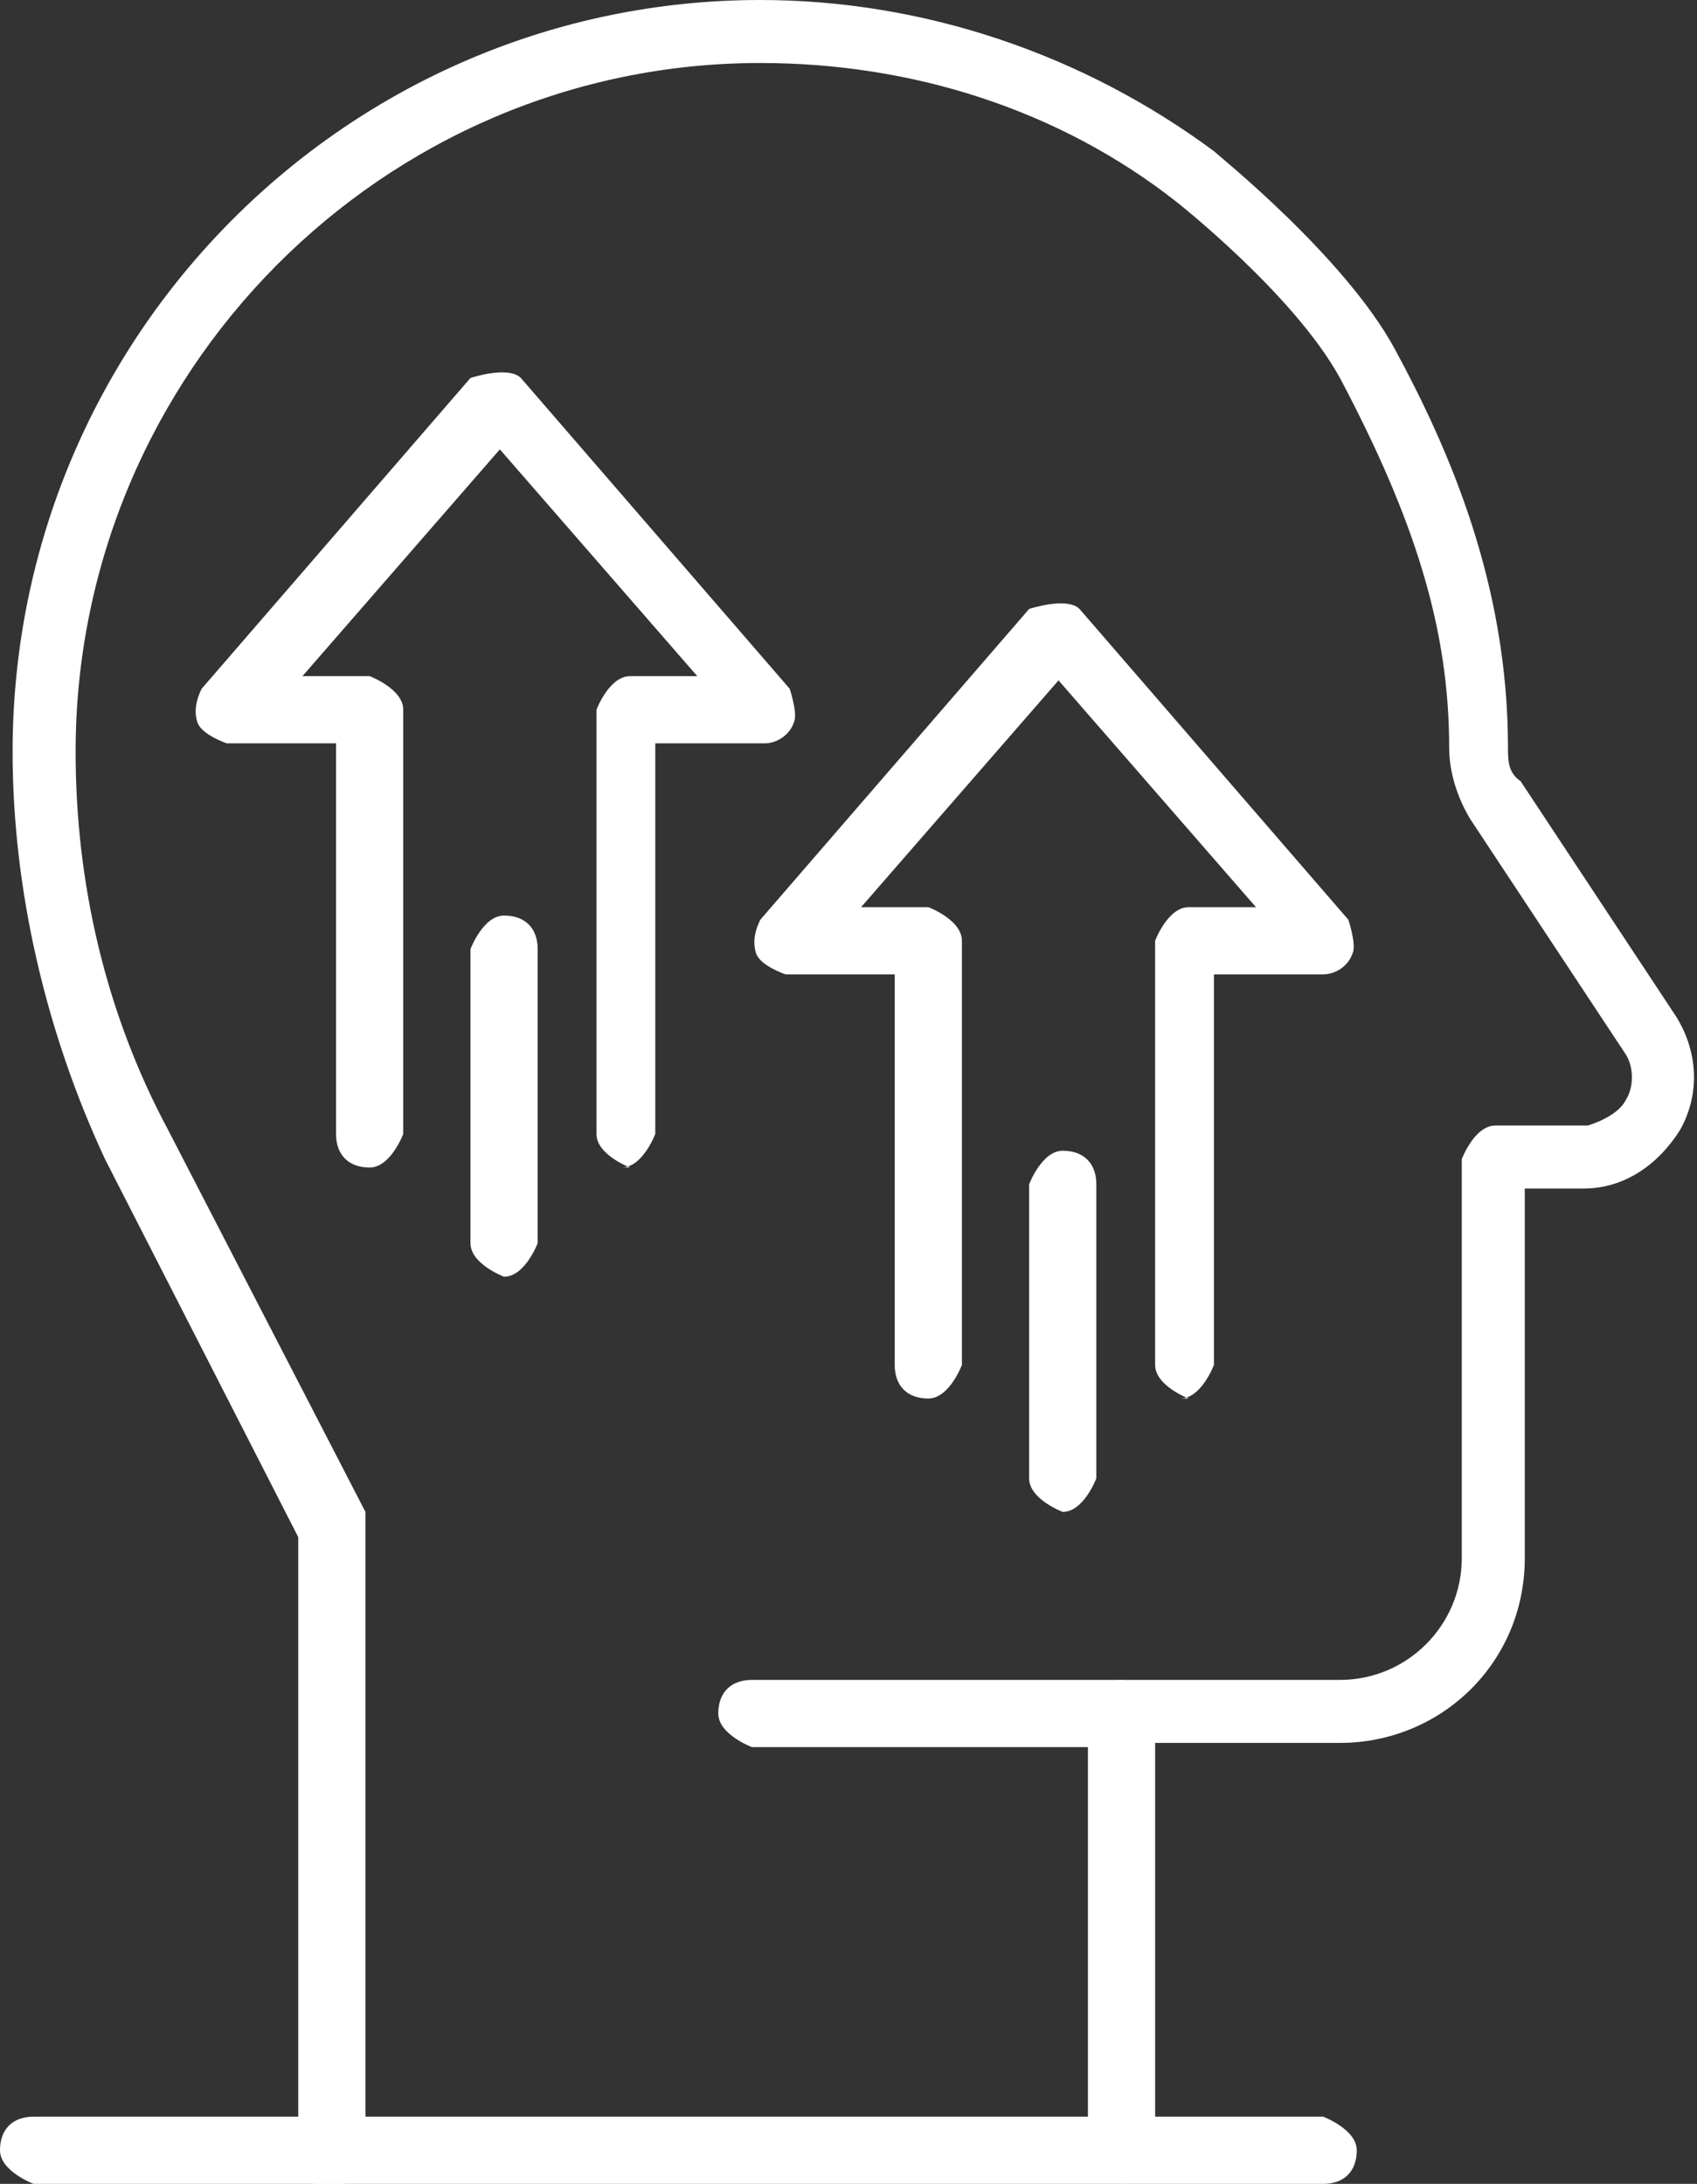
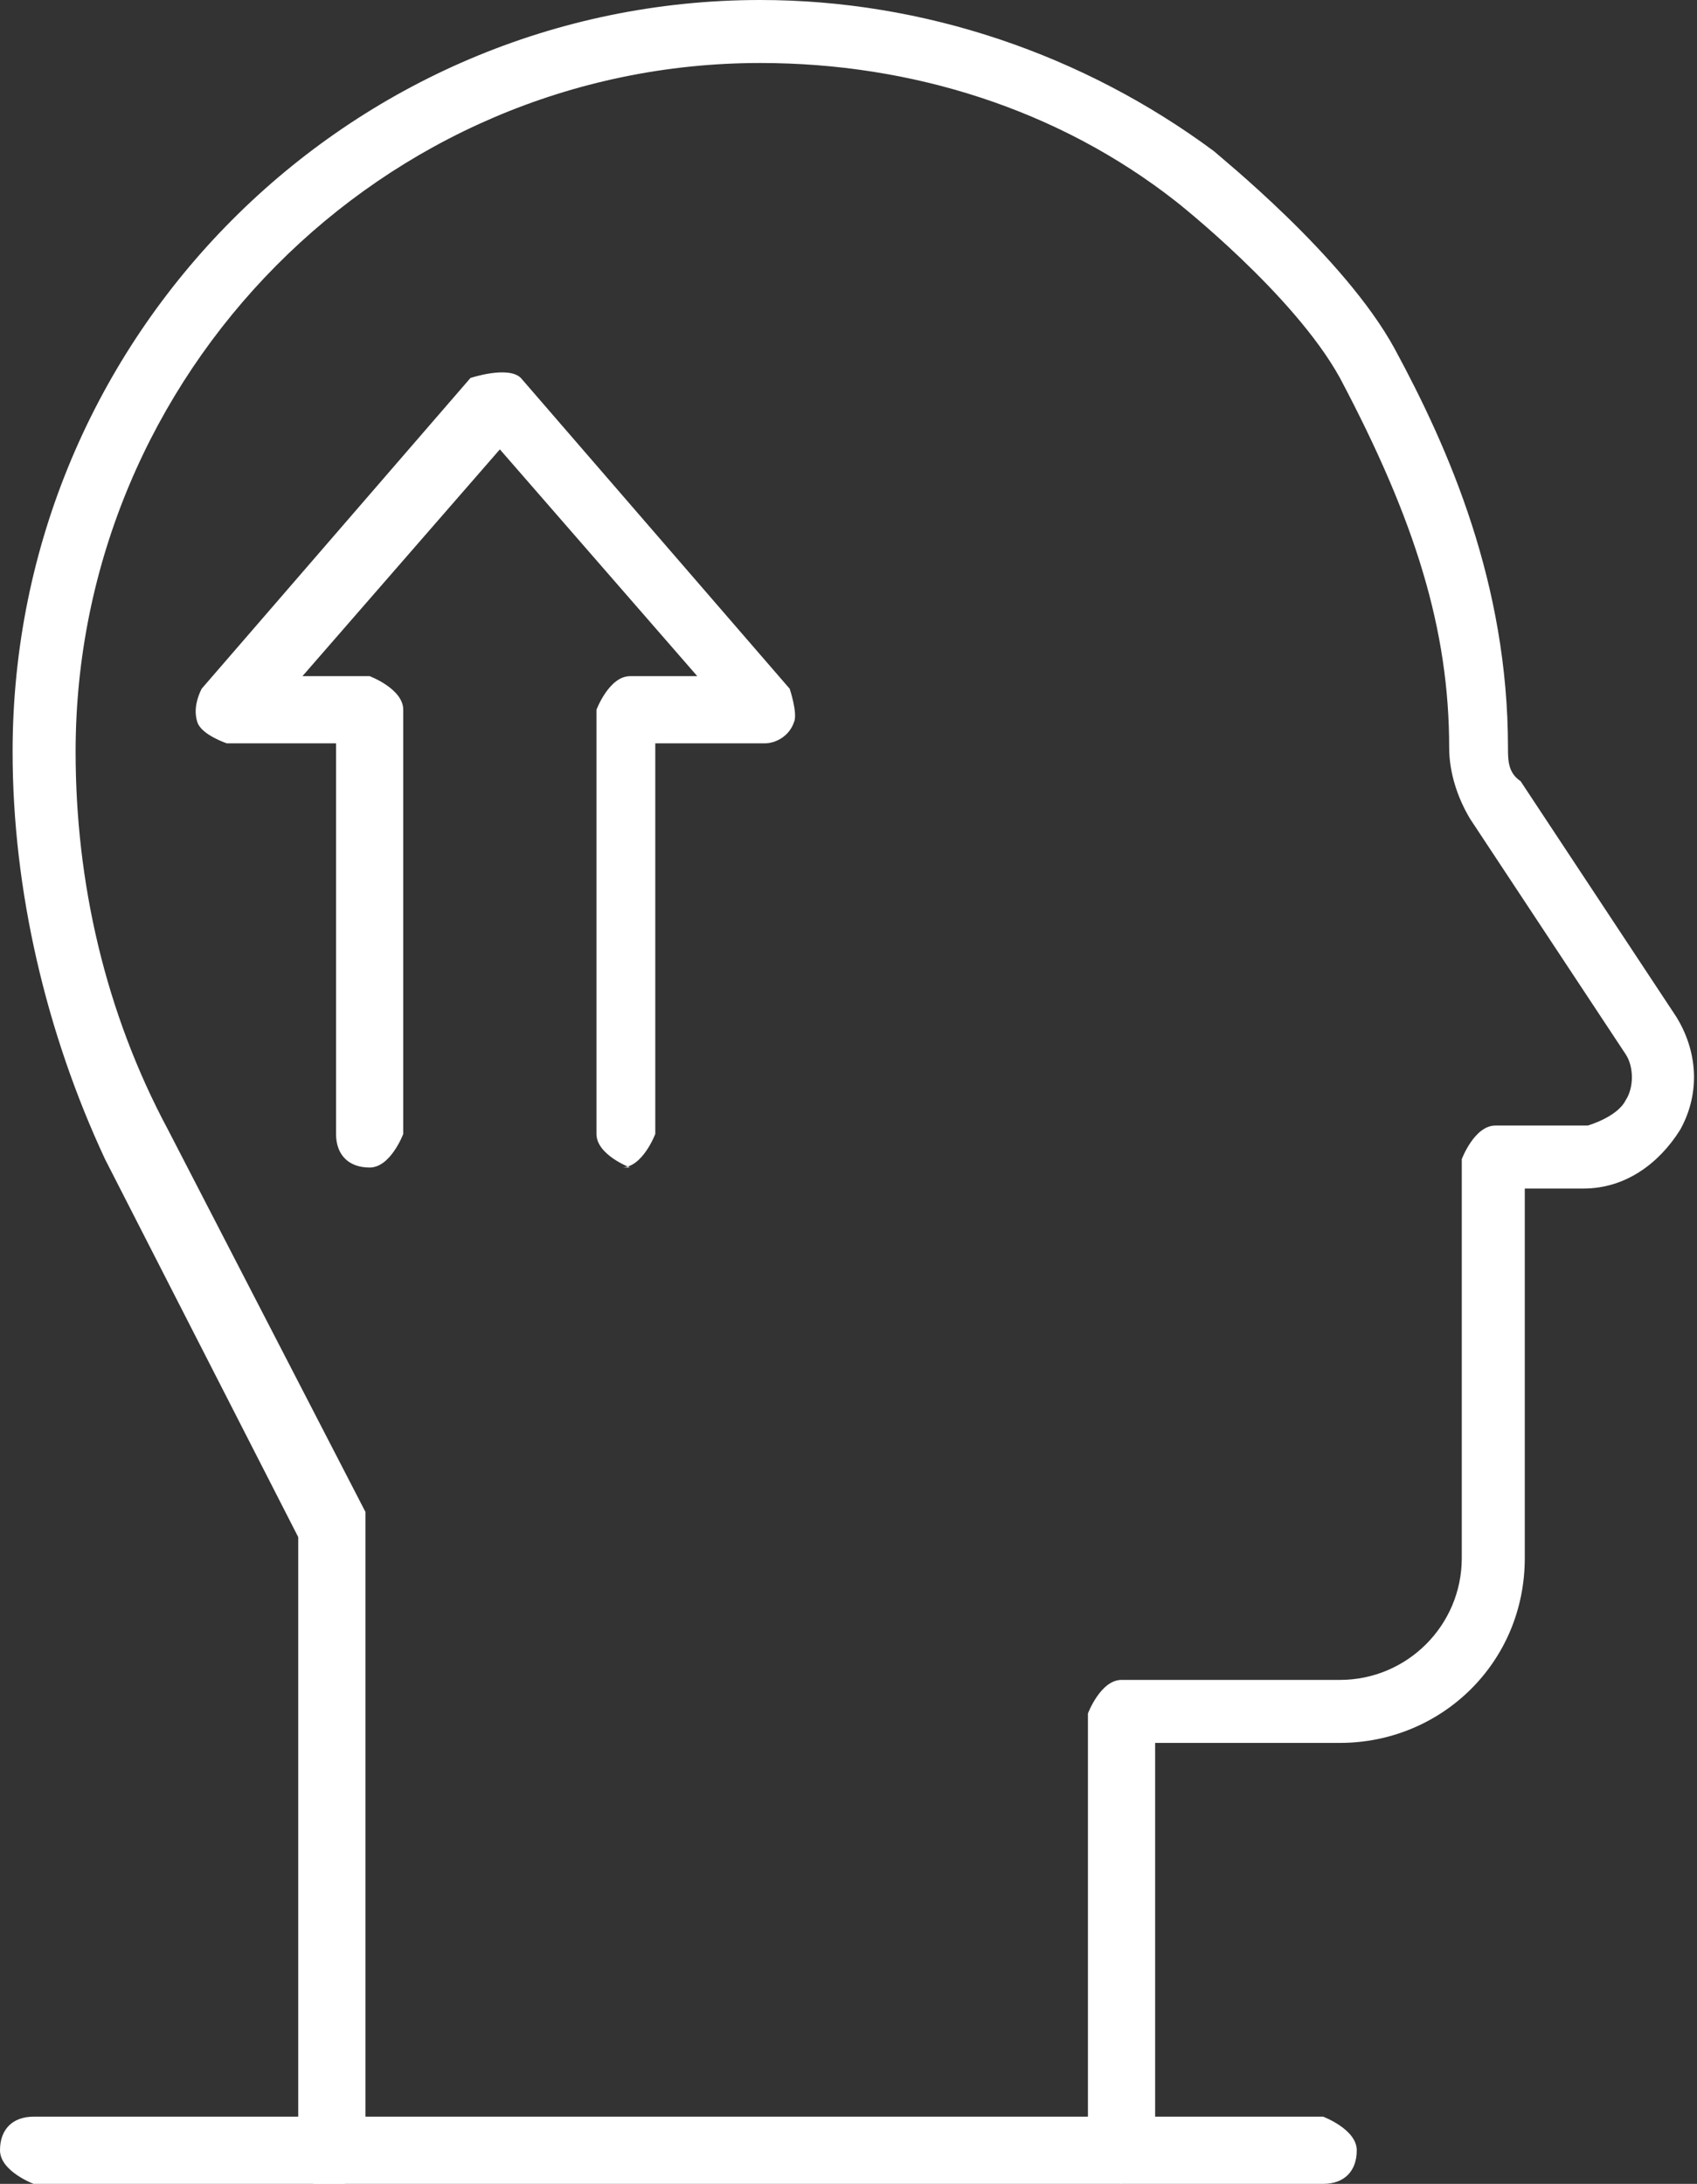
<svg xmlns="http://www.w3.org/2000/svg" id="Layer_1" data-name="Layer 1" viewBox="0 0 4.04 5.2">
  <rect x="0" y="0" width="4.04" height="5.2" fill="#333333" stroke="none" />
  <defs>
    <style>
      .cls-1 {
        fill: #fff;
      }
    </style>
  </defs>
  <path class="cls-1" d="M2.67,5.2s-.08-.03-.08-.08v-1.04s.03-.08.08-.08h.52c.16,0,.29-.13.29-.29v-.95s.03-.08.08-.08h.22s.07-.02.09-.06c.02-.03.02-.08,0-.11l-.37-.56c-.03-.05-.05-.11-.05-.17,0-.28-.08-.54-.26-.88-.11-.2-.39-.42-.39-.42-.28-.22-.63-.33-.99-.33C.91.15.18.89.18,1.79c0,.31.07.62.22.9l.47.91s0,.02,0,.04v1.49s-.03.08-.08.08-.08-.03-.08-.08v-1.47l-.46-.9C.11,2.46.03,2.12.03,1.79.03.8.83,0,1.81,0c.39,0,.77.13,1.08.36.01.01.31.25.43.47.13.24.27.56.27.95,0,.03,0,.06.03.08l.37.56c.05.08.06.18.01.27-.05.08-.13.14-.23.14h-.14v.88c0,.25-.2.44-.44.44h-.44v.96s-.03.08-.08.08Z" />
-   <path class="cls-1" d="M2.67,4.16h-.88s-.08-.03-.08-.08.03-.08.08-.08h.88s.08.03.08.08-.03.08-.08.08Z" />
  <path class="cls-1" d="M3.15,5.2H.08s-.08-.03-.08-.08.03-.08.08-.08h3.07s.08.03.08.08-.03.08-.08.08Z" />
-   <path class="cls-1" d="M2.83,3.33s-.08-.03-.08-.08v-1.01s.03-.08.08-.08h.16l-.47-.54-.47.54h.16s.08.03.08.08v1.01s-.03.08-.08.08-.08-.03-.08-.08v-.93h-.26s-.06-.02-.07-.05c-.01-.03,0-.06.01-.08l.64-.74s.09-.03.12,0l.64.74s.02.06.01.08c-.01.03-.04.05-.07.05h-.26v.93s-.03.08-.08.08Z" />
  <path class="cls-1" d="M1.5,2.78s-.08-.03-.08-.08v-1.01s.03-.08.08-.08h.16l-.47-.54-.47.54h.16s.08.03.08.08v1.01s-.03.08-.08.08-.08-.03-.08-.08v-.93h-.26s-.06-.02-.07-.05c-.01-.03,0-.06.01-.08l.64-.74s.09-.03.12,0l.64.74s.02.06.01.08c-.01.03-.04.05-.07.05h-.26v.93s-.03.08-.08.08Z" />
-   <path class="cls-1" d="M2.53,3.6s-.08-.03-.08-.08v-.7s.03-.08.08-.08.08.03.08.08v.7s-.03.08-.08.08Z" />
-   <path class="cls-1" d="M1.2,3.04s-.08-.03-.08-.08v-.7s.03-.08.08-.08.08.03.08.08v.7s-.03.08-.08.08Z" />
</svg>